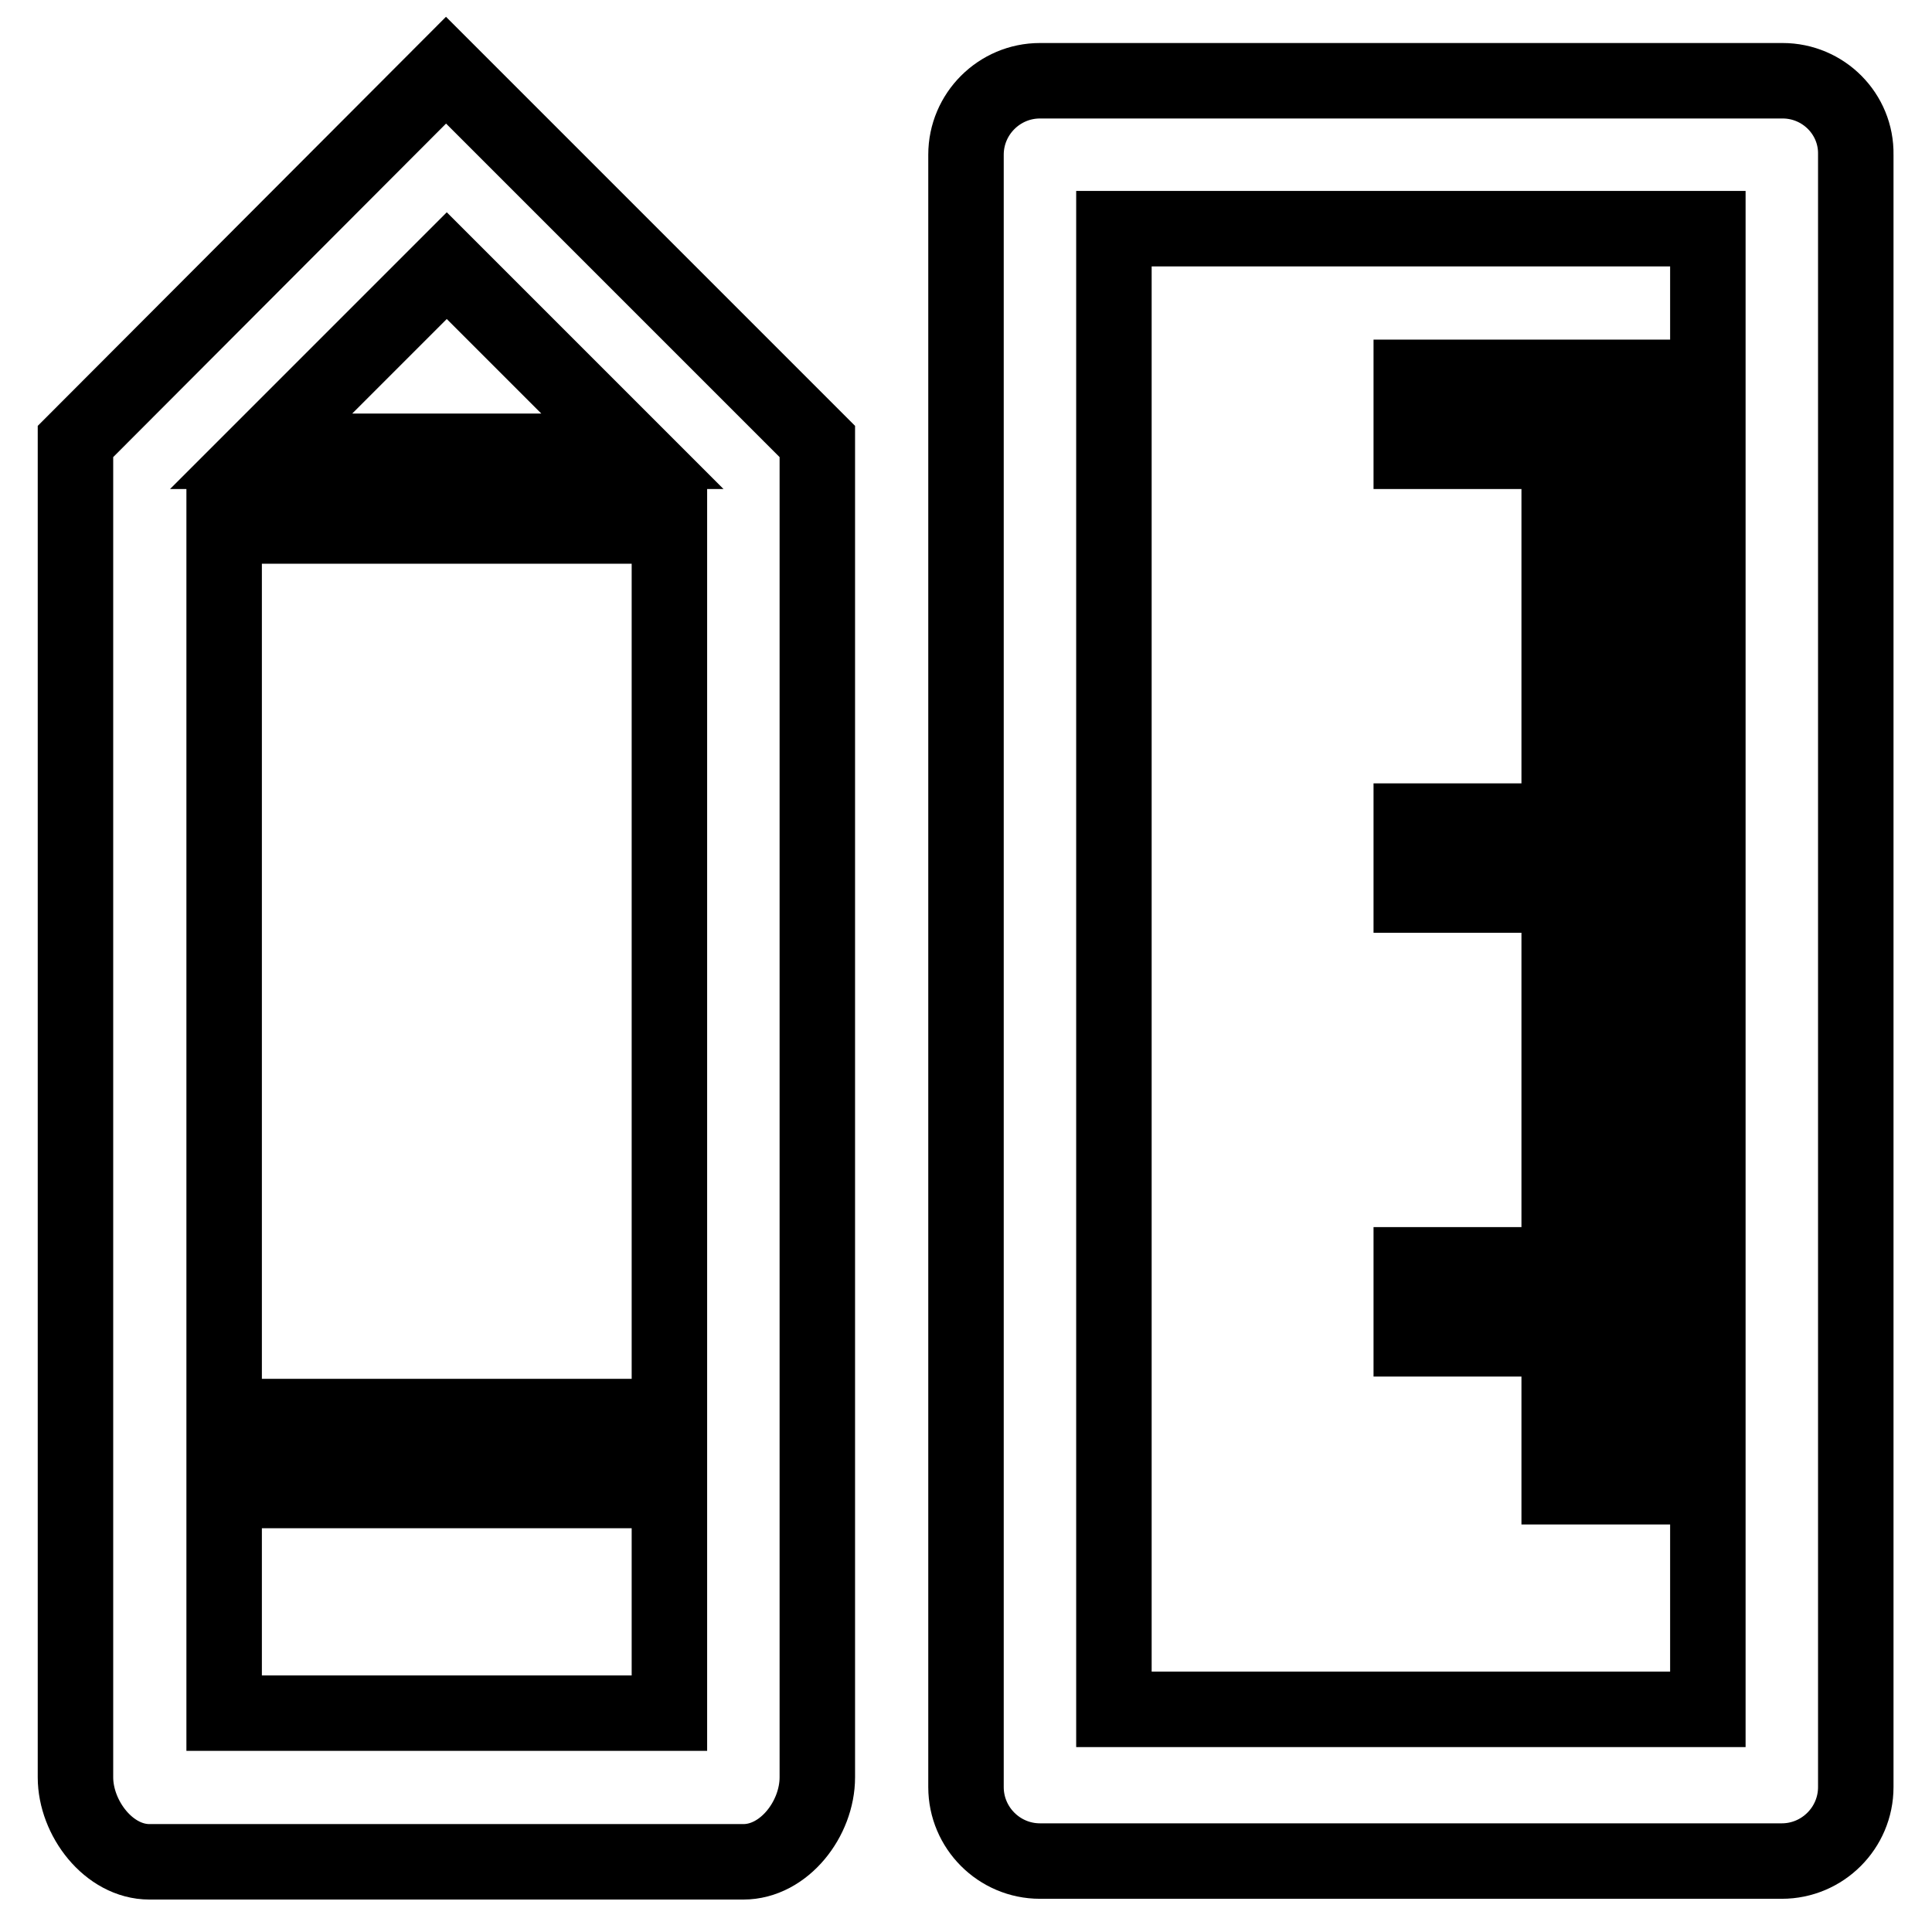
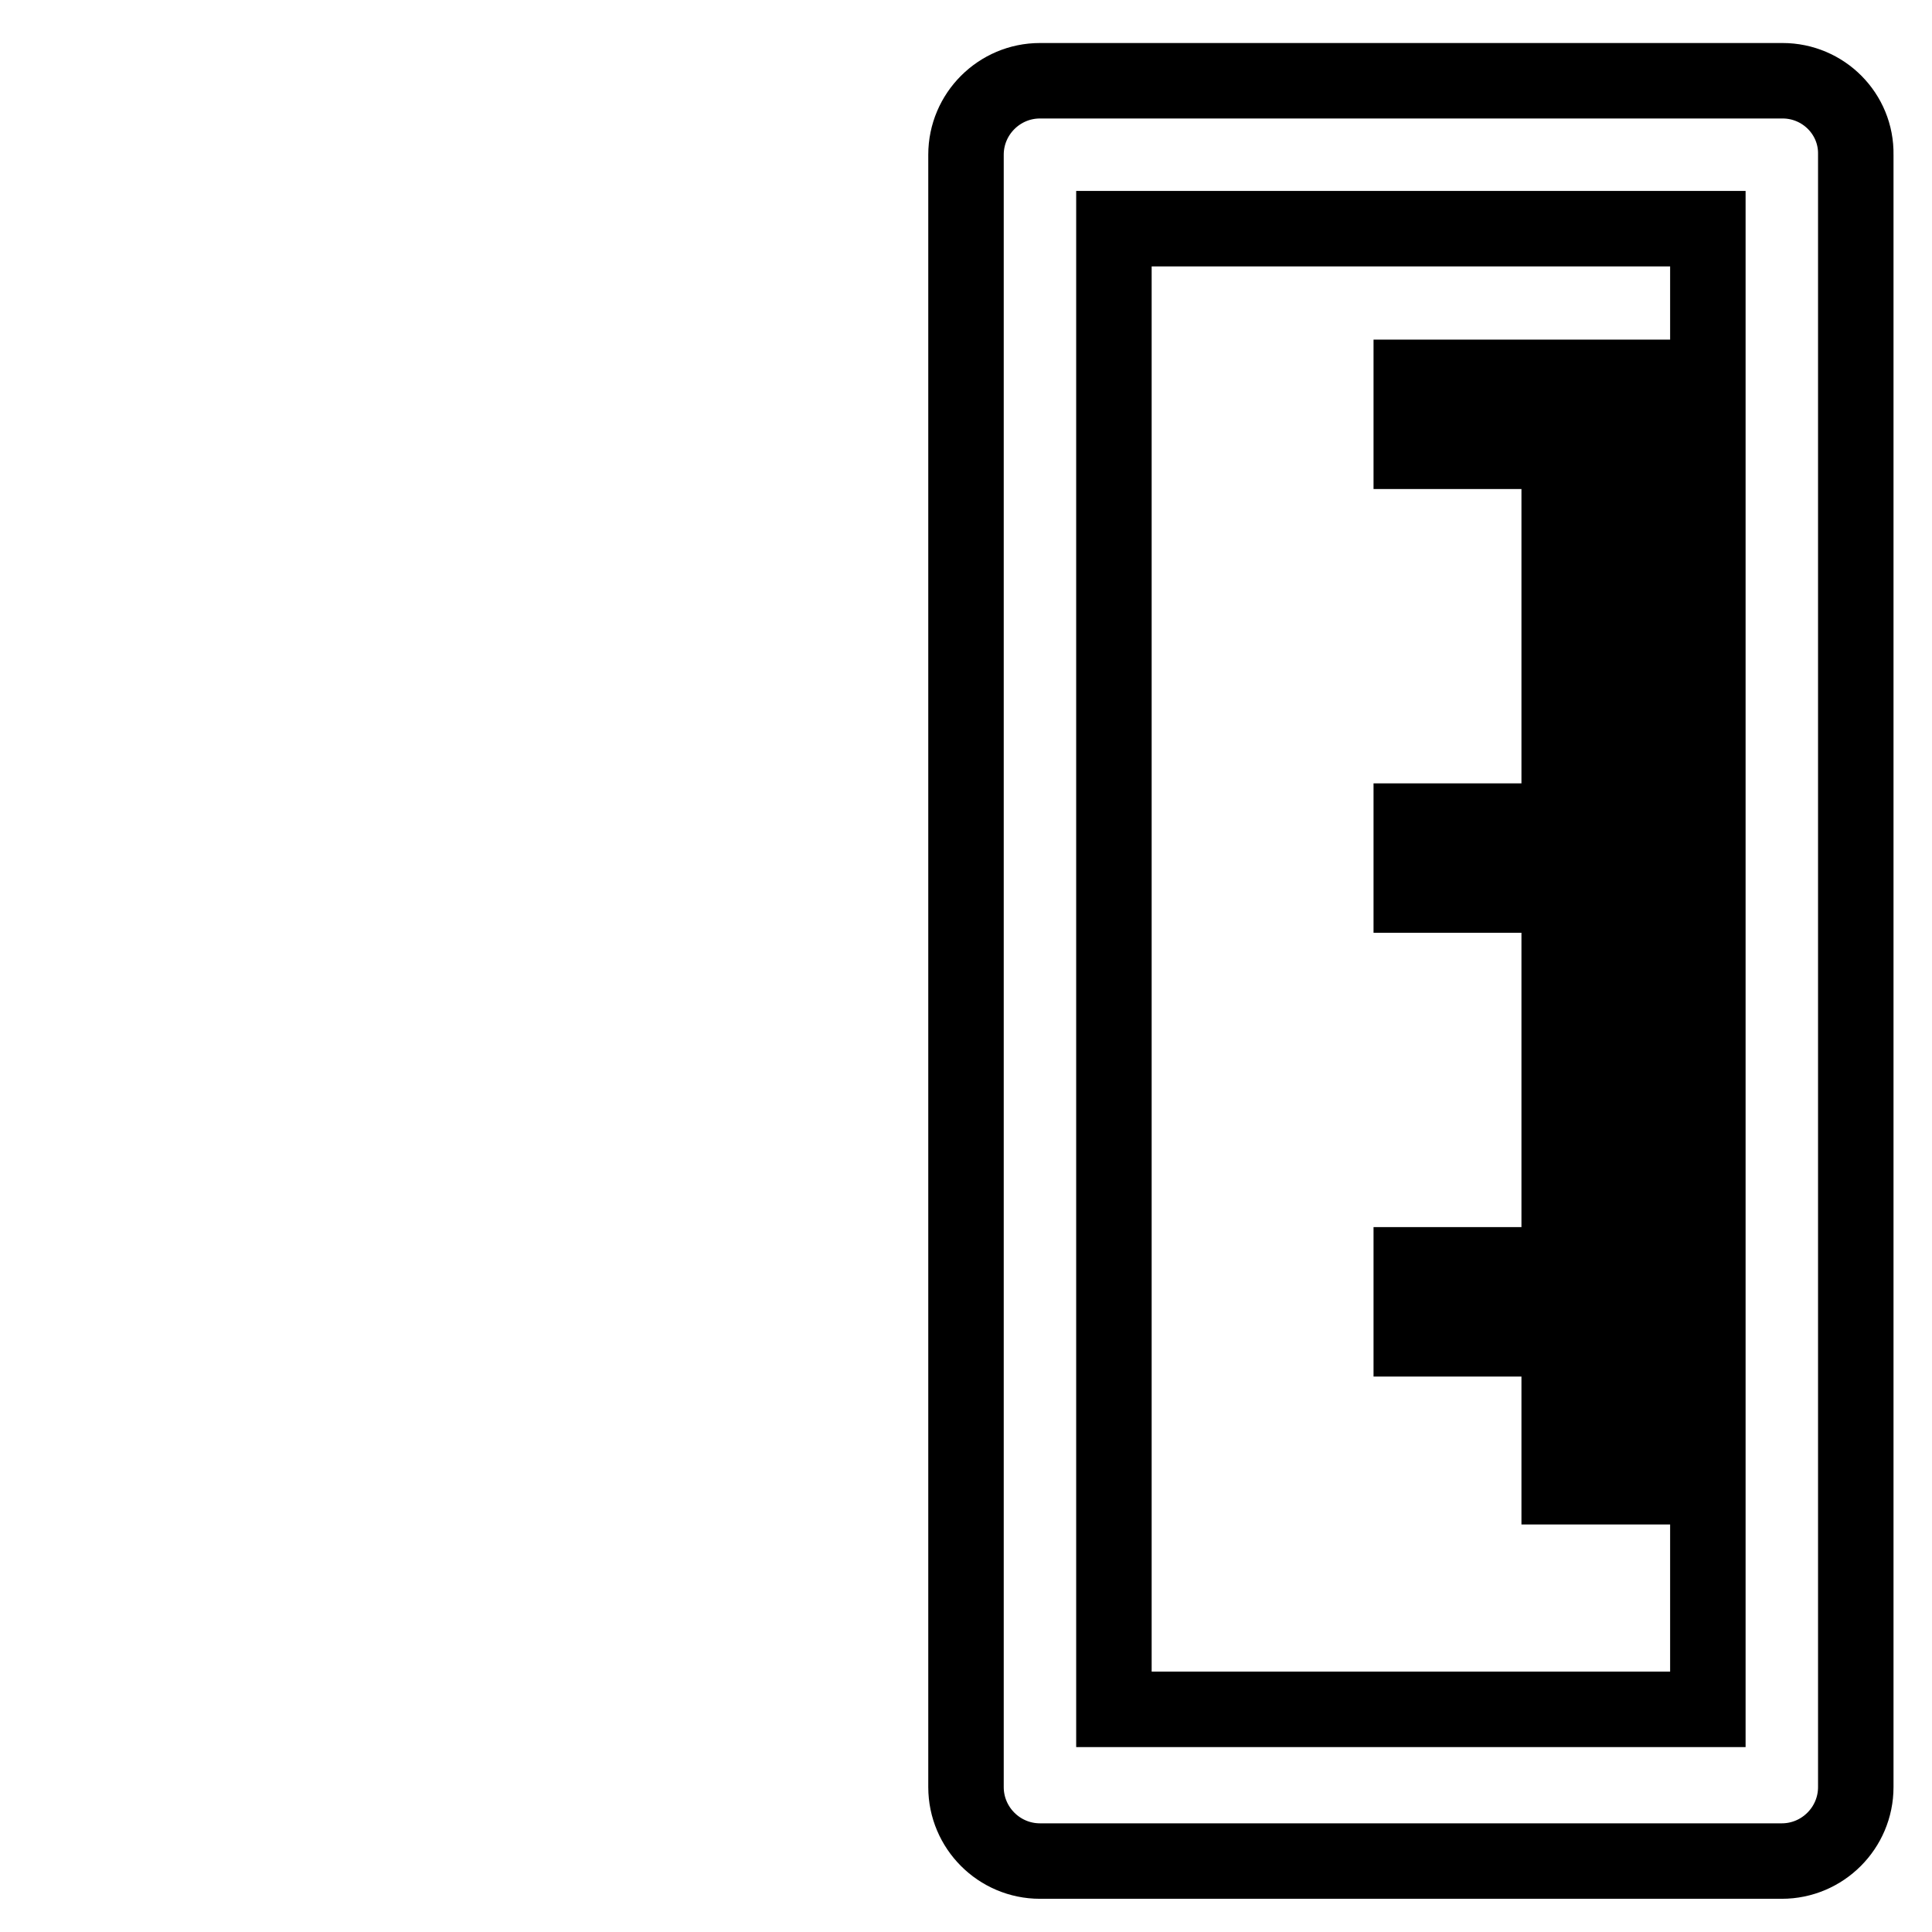
<svg xmlns="http://www.w3.org/2000/svg" version="1.1" x="0px" y="0px" viewBox="0 0 256 256" enable-background="new 0 0 256 256" xml:space="preserve">
  <g>
    <g>
      <path stroke-width="10" fill-opacity="0" stroke="#000000" d="M236.2,10.7h-98.4c-5.4,0-9.8,4.4-9.8,9.8v216.3c0,5.4,4.4,9.8,9.8,9.8h98.3c5.4,0,9.8-4.4,9.8-9.8V20.5C246,15.1,241.6,10.7,236.2,10.7 M226.3,50H187v9.8h39.3v9.8h-19.7v9.8h19.7v9.8h-19.7v9.8h19.7v9.8H187v9.8h39.3v9.8h-19.7v9.8h19.7v9.8h-19.7v9.8h19.7v9.8H187v9.8h39.3v9.8h-19.7v9.8h19.7v29.5h-78.7V30.3h78.7L226.3,50L226.3,50z" />
-       <path stroke-width="10" fill-opacity="0" stroke="#000000" d="M10,58.5v177c0,5.4,4.4,11.2,9.8,11.2h78.7c5.4,0,9.8-5.7,9.8-11.2v-177L59.1,9.3L10,58.5z M88.7,227h-59v-29.5h59V227z M88.7,187.7h-59v-118h59V187.7z M83.8,59.8H34.6l24.6-24.6L83.8,59.8z" />
    </g>
  </g>
</svg>